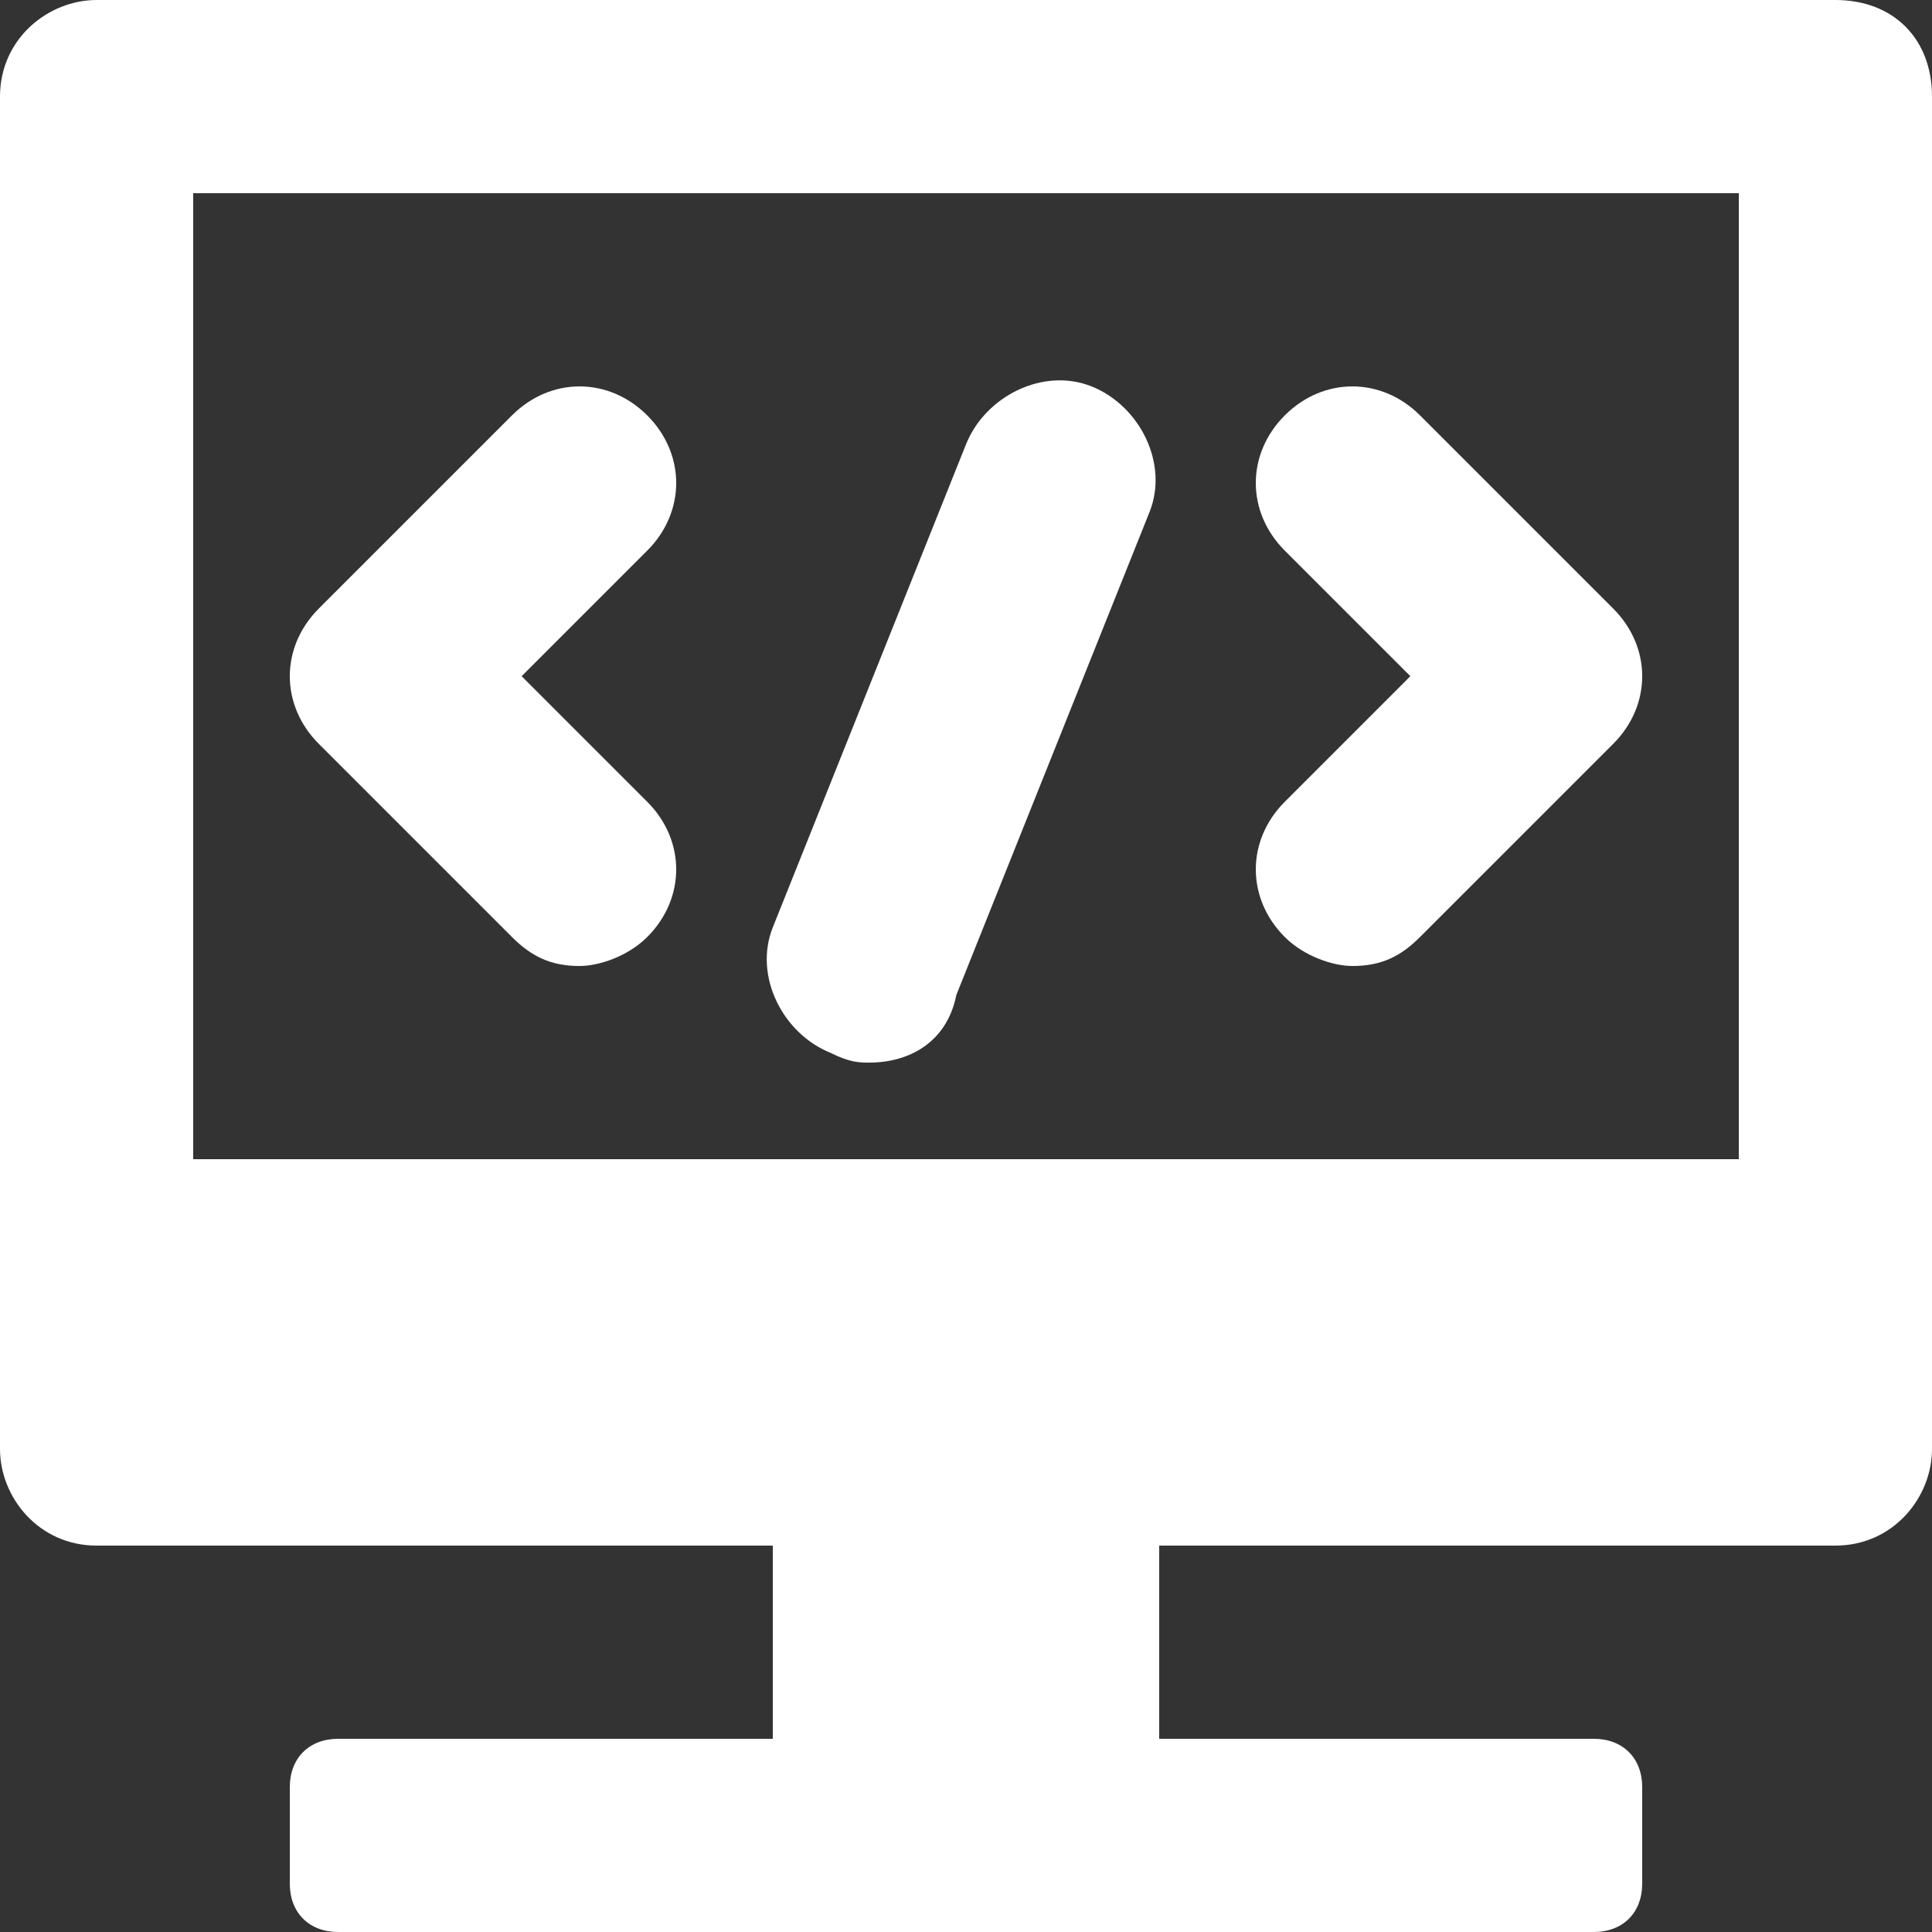
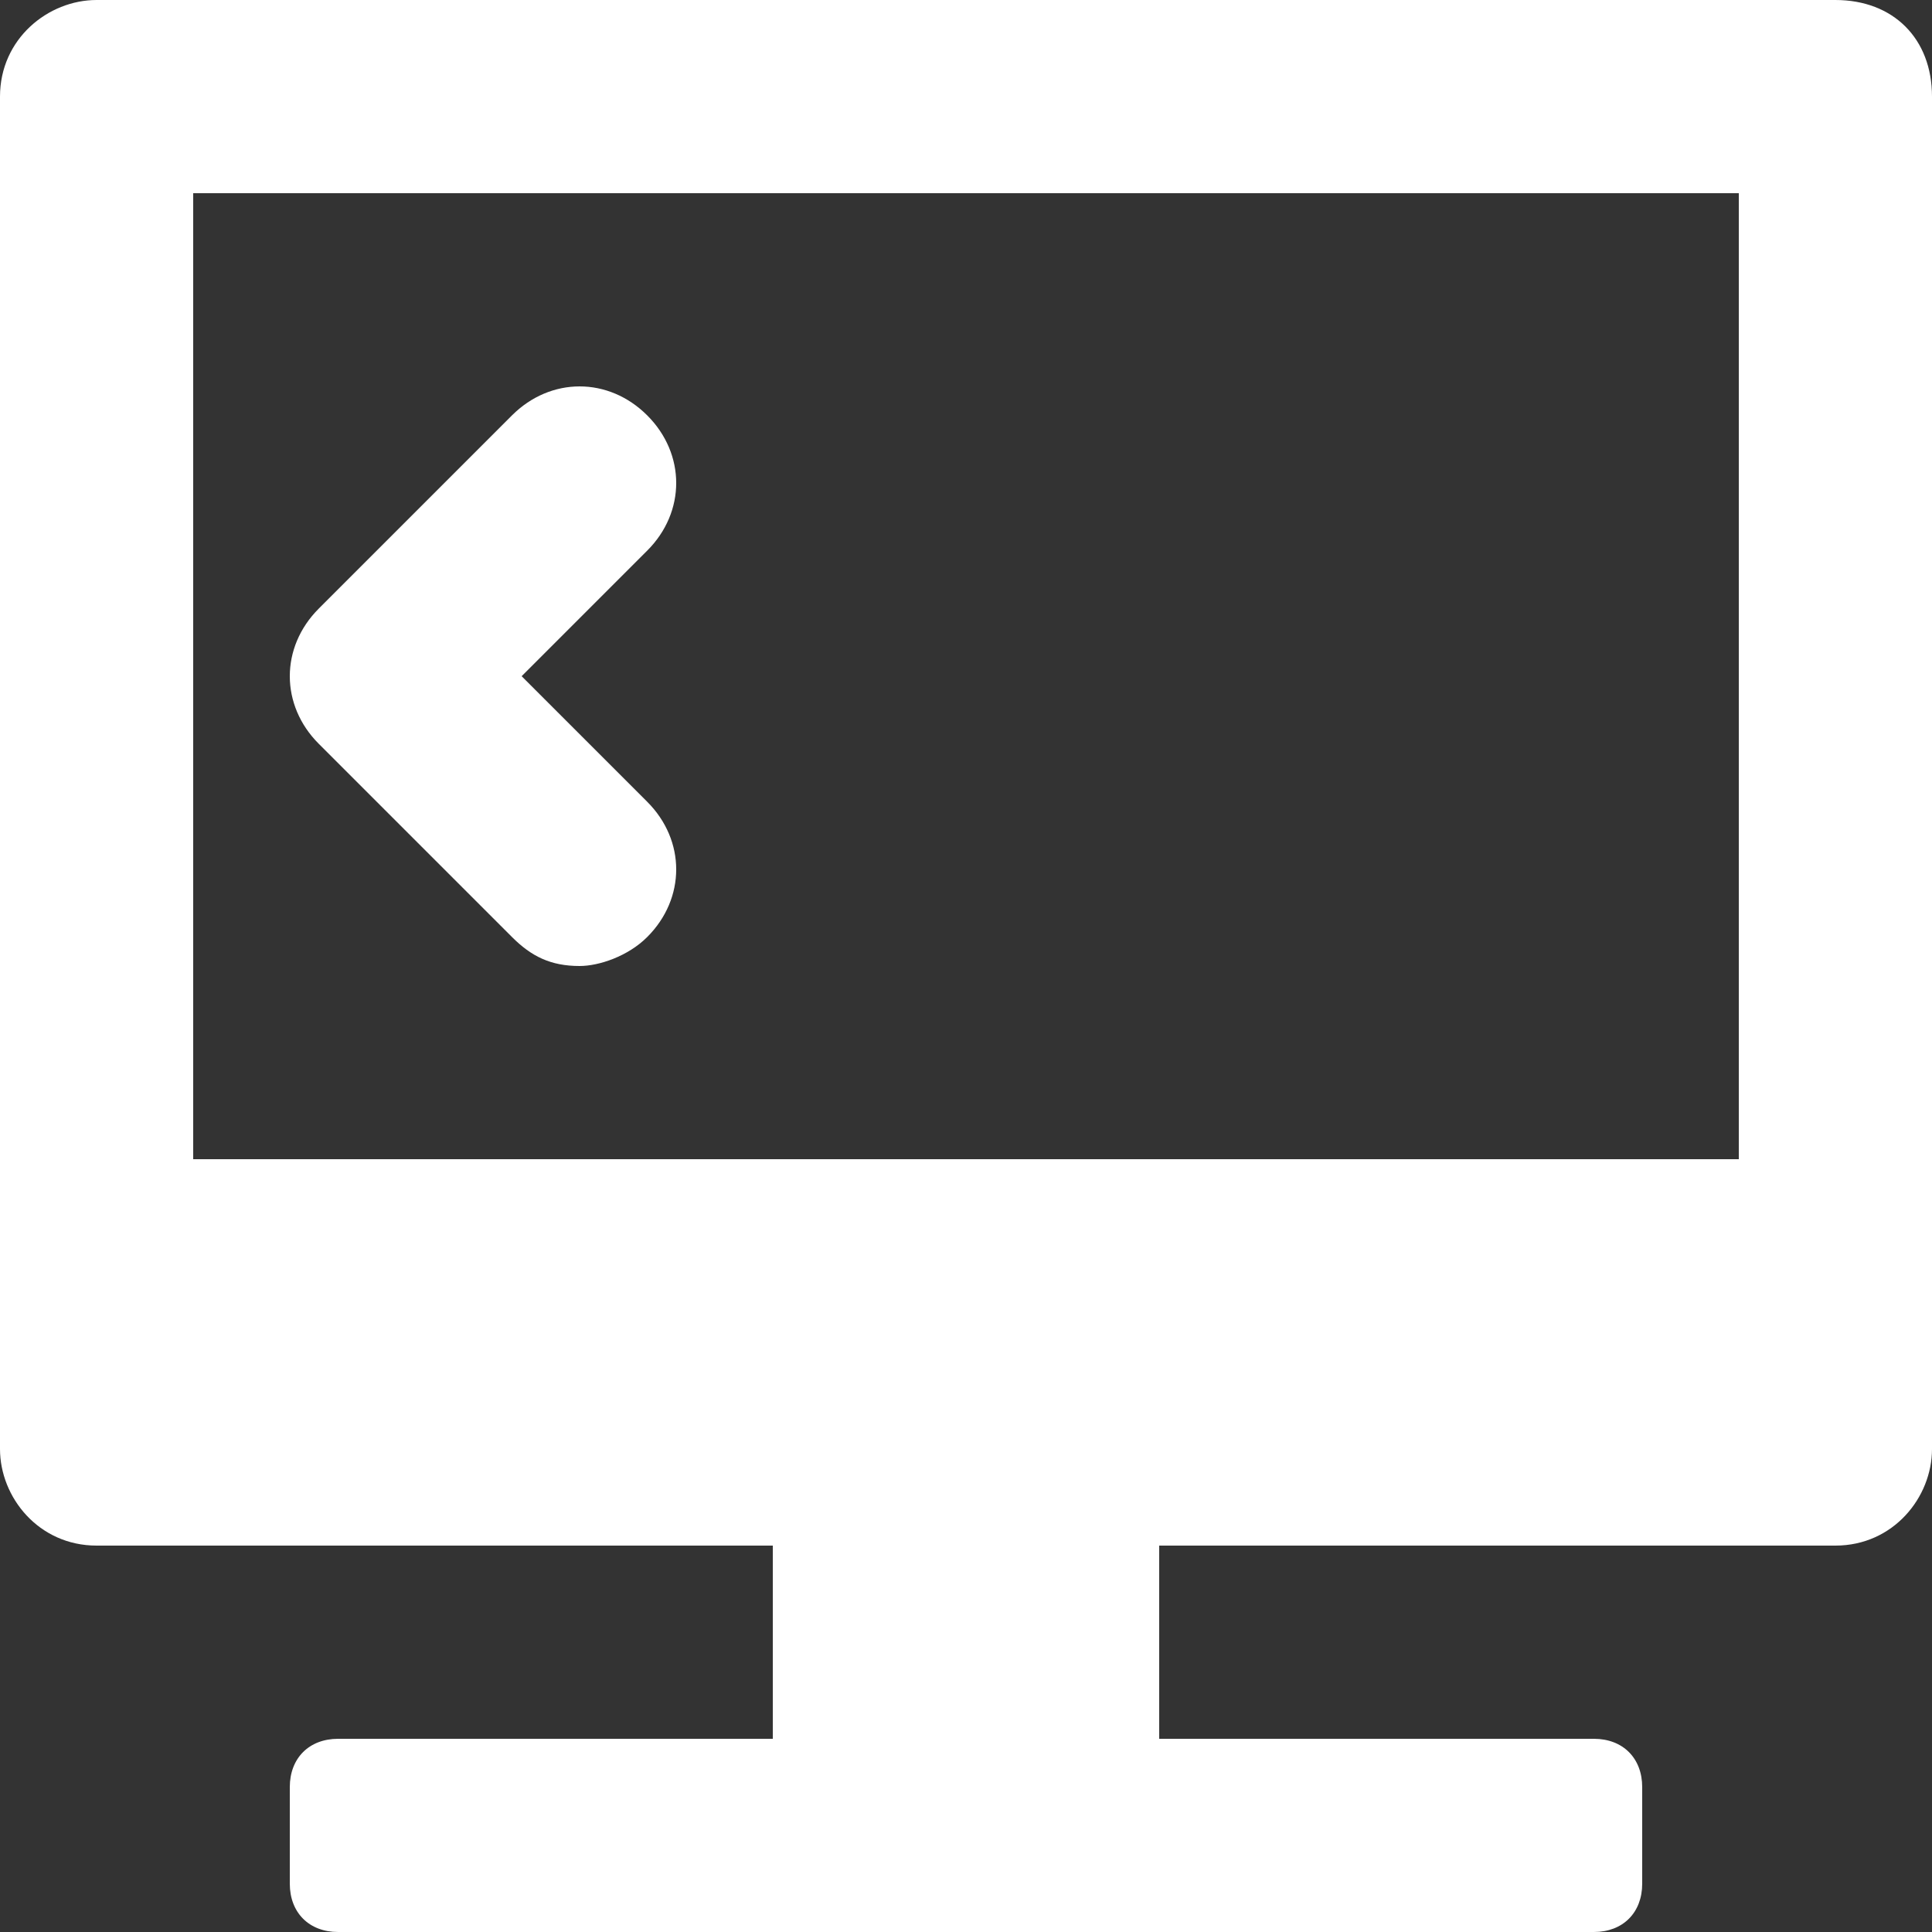
<svg xmlns="http://www.w3.org/2000/svg" id="Capa_1" x="0px" y="0px" viewBox="0 0 512 512" style="enable-background:new 0 0 512 512;" xml:space="preserve" width="512px" height="512px" class="">
  <rect x="0" y="0" width="512" height="512" fill="#333333" stroke="none" />
  <g>
    <g>
      <g>
        <path d="M486.4,0H25.6C12.8,0,0,10.24,0,25.6V384c0,12.8,10.24,25.6,25.6,25.6h179.2v51.2H89.6c-7.68,0-12.8,5.12-12.8,12.8v25.6 c0,7.68,5.12,12.8,12.8,12.8h332.8c7.68,0,12.8-5.12,12.8-12.8v-25.6c0-7.68-5.12-12.8-12.8-12.8H307.2v-51.2h179.2 c15.36,0,25.6-12.8,25.6-25.6V25.6C512,10.24,501.76,0,486.4,0z M460.8,307.2H51.2v-256h409.6V307.2z" data-original="#000000" class="active-path" data-old_color="#000000" fill="#FFFFFF" />
      </g>
    </g>
    <g>
      <g>
        <path d="M138.24,179.2l33.28-33.28c10.24-10.24,10.24-25.6,0-35.84c-10.24-10.24-25.6-10.24-35.84,0l-51.2,51.2 c-10.24,10.24-10.24,25.6,0,35.84l51.2,51.2c5.12,5.12,10.24,7.68,17.92,7.68c5.12,0,12.8-2.56,17.92-7.68 c10.24-10.24,10.24-25.6,0-35.84L138.24,179.2z" data-original="#000000" class="active-path" data-old_color="#000000" fill="#FFFFFF" />
      </g>
    </g>
    <g>
      <g>
-         <path d="M427.52,161.28l-51.2-51.2c-10.24-10.24-25.6-10.24-35.84,0c-10.24,10.24-10.24,25.6,0,35.84l33.28,33.28l-33.28,33.28 c-10.24,10.24-10.24,25.6,0,35.84c5.12,5.12,12.8,7.68,17.92,7.68c7.68,0,12.8-2.56,17.92-7.68l51.2-51.2 C437.76,186.88,437.76,171.52,427.52,161.28z" data-original="#000000" class="active-path" data-old_color="#000000" fill="#FFFFFF" />
-       </g>
+         </g>
    </g>
    <g>
      <g>
-         <path d="M289.28,102.4c-12.8-5.12-28.16,2.56-33.28,15.36l-51.2,128c-5.12,12.8,2.56,28.16,15.36,33.28 c5.12,2.56,7.68,2.56,10.24,2.56c10.24,0,20.48-5.12,23.04-17.92l51.2-128C309.76,122.88,302.08,107.52,289.28,102.4z" data-original="#000000" class="active-path" data-old_color="#000000" fill="#FFFFFF" />
-       </g>
+         </g>
    </g>
  </g>
</svg>